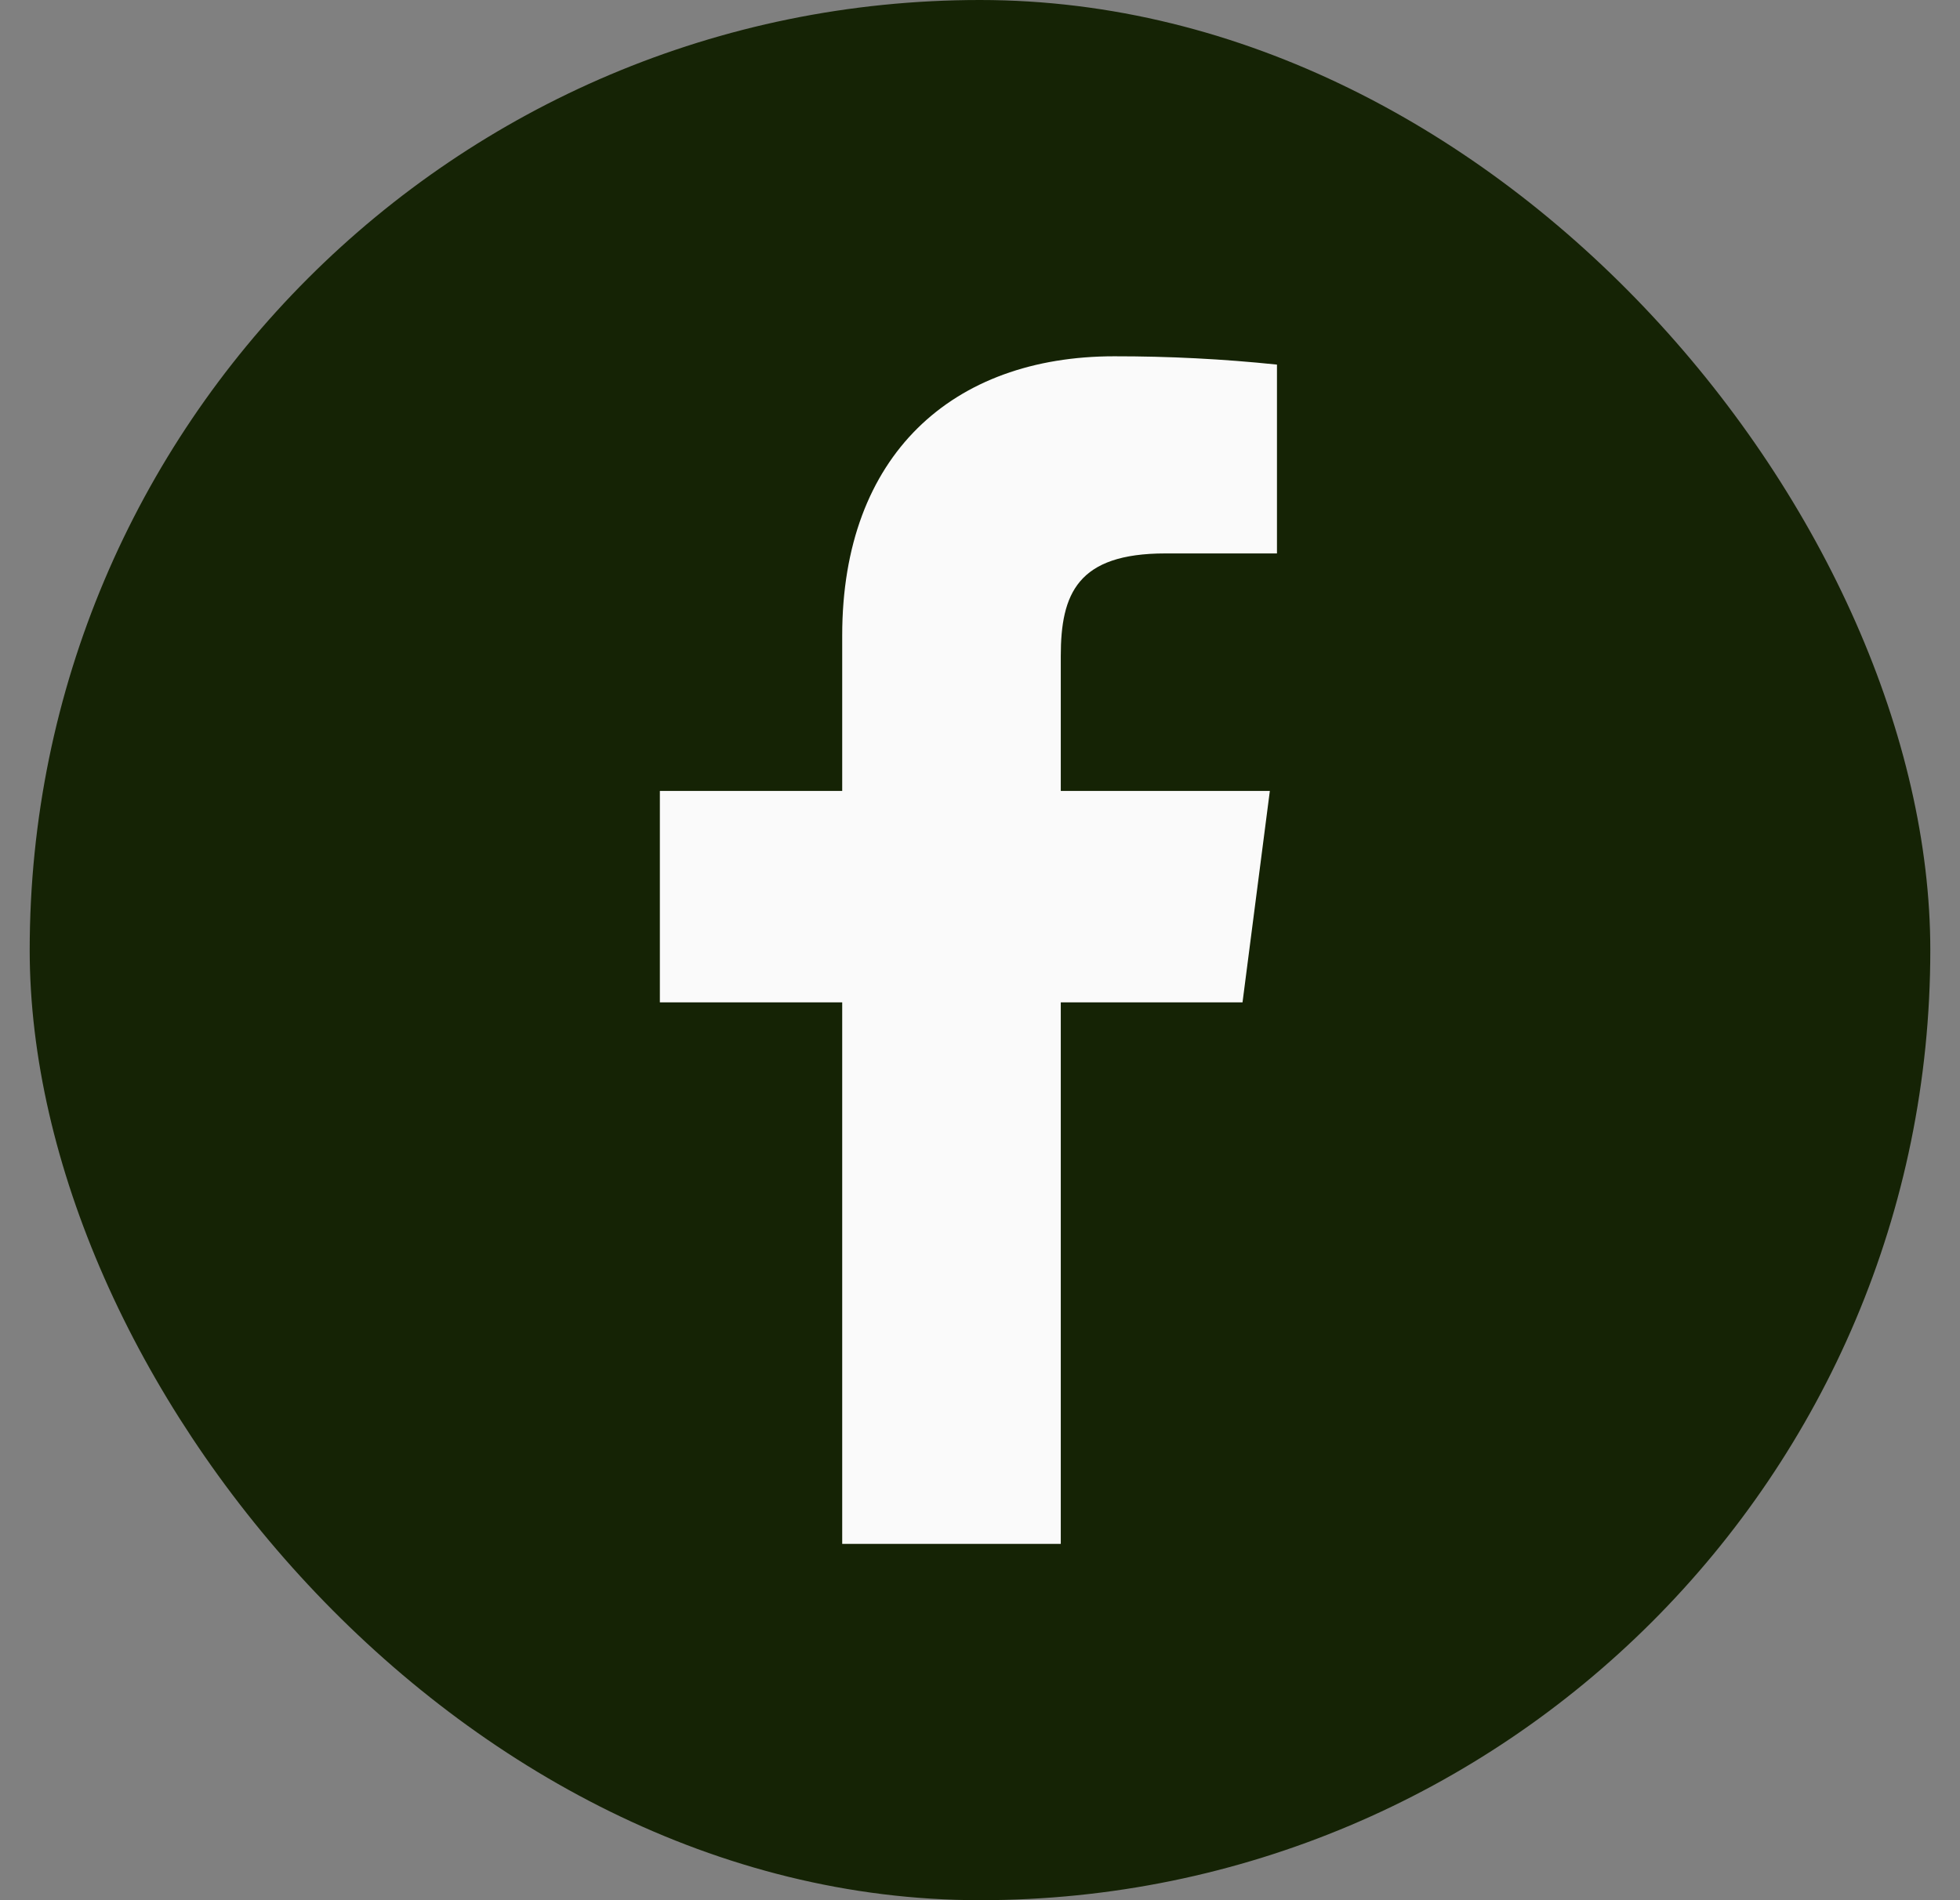
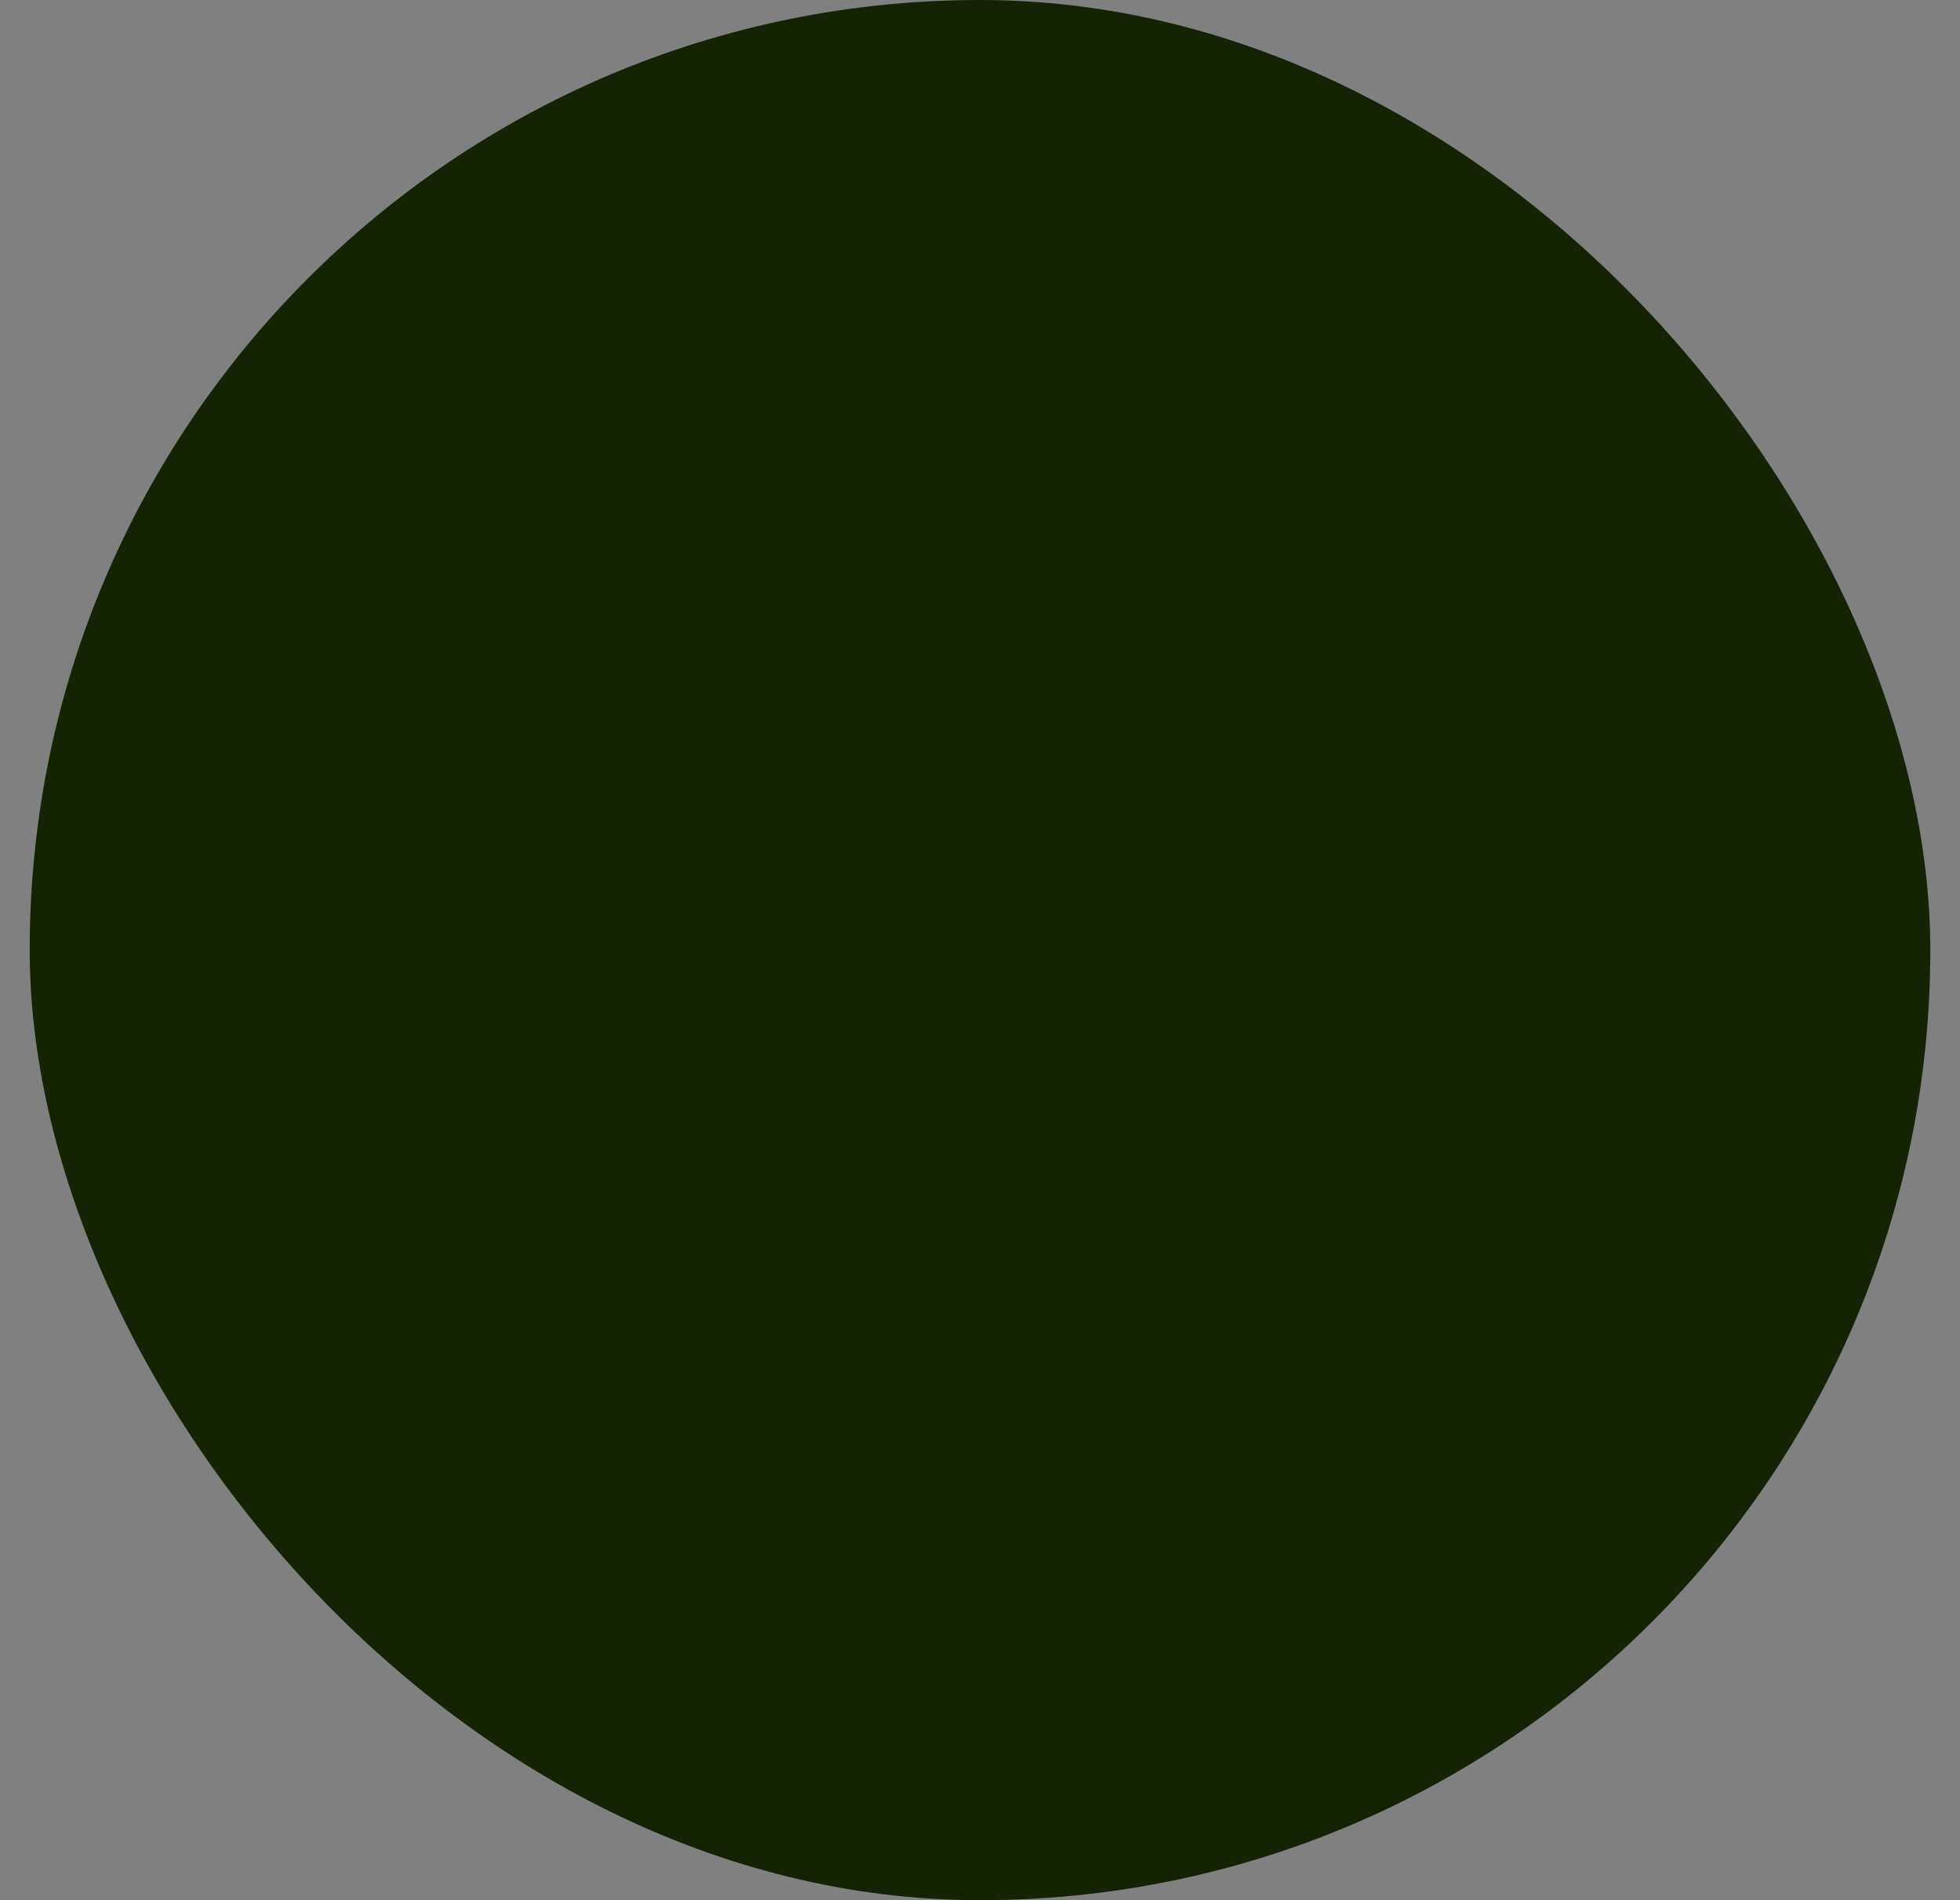
<svg xmlns="http://www.w3.org/2000/svg" width="33" height="32" viewBox="0 0 33 32" fill="none">
  <rect x="0" y="0" width="33" height="32" fill="#808080" stroke="none" />
  <rect x="0.5" width="32" height="32" rx="16" fill="#152305" />
-   <path d="M19.62 9.32H21.5V6.14C20.59 6.045 19.675 5.999 18.76 6C16.04 6 14.18 7.66 14.18 10.7V13.32H11.11V16.88H14.18V26H17.86V16.88H20.92L21.38 13.32H17.86V11.05C17.86 10 18.14 9.32 19.62 9.32Z" fill="#FAFAFA" />
</svg>